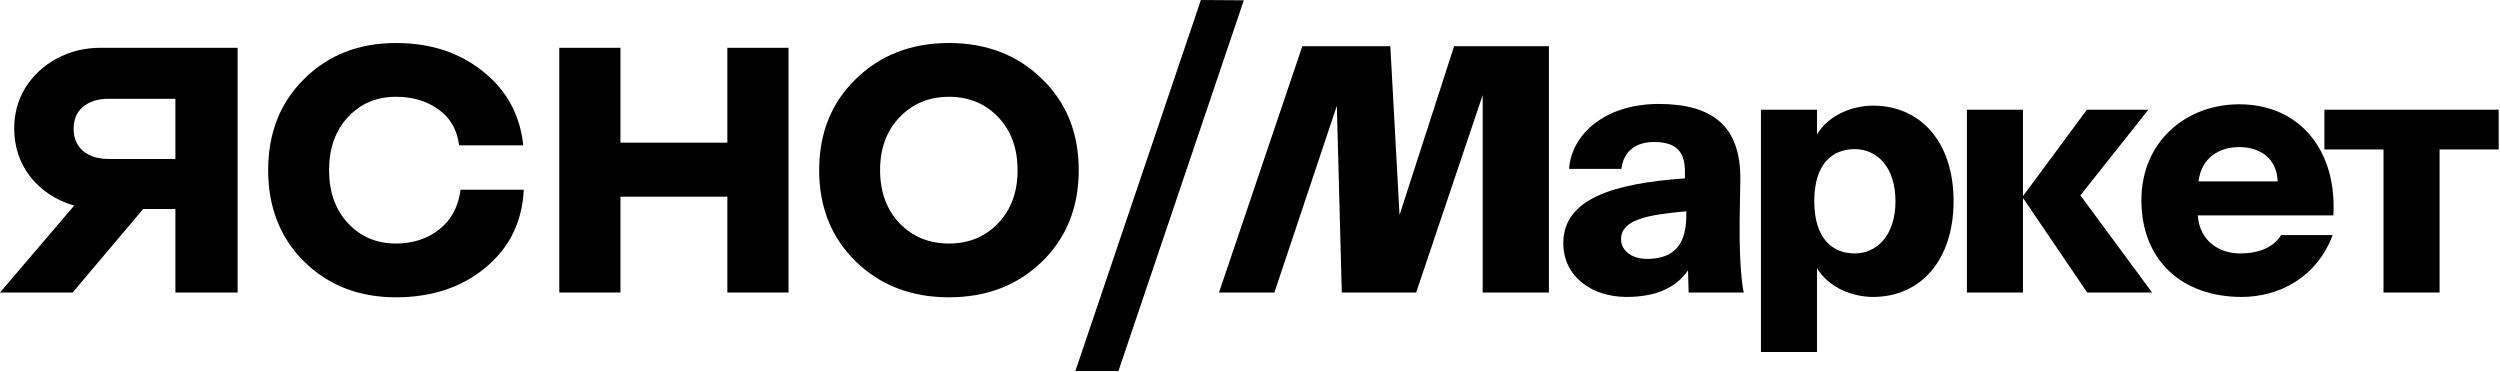
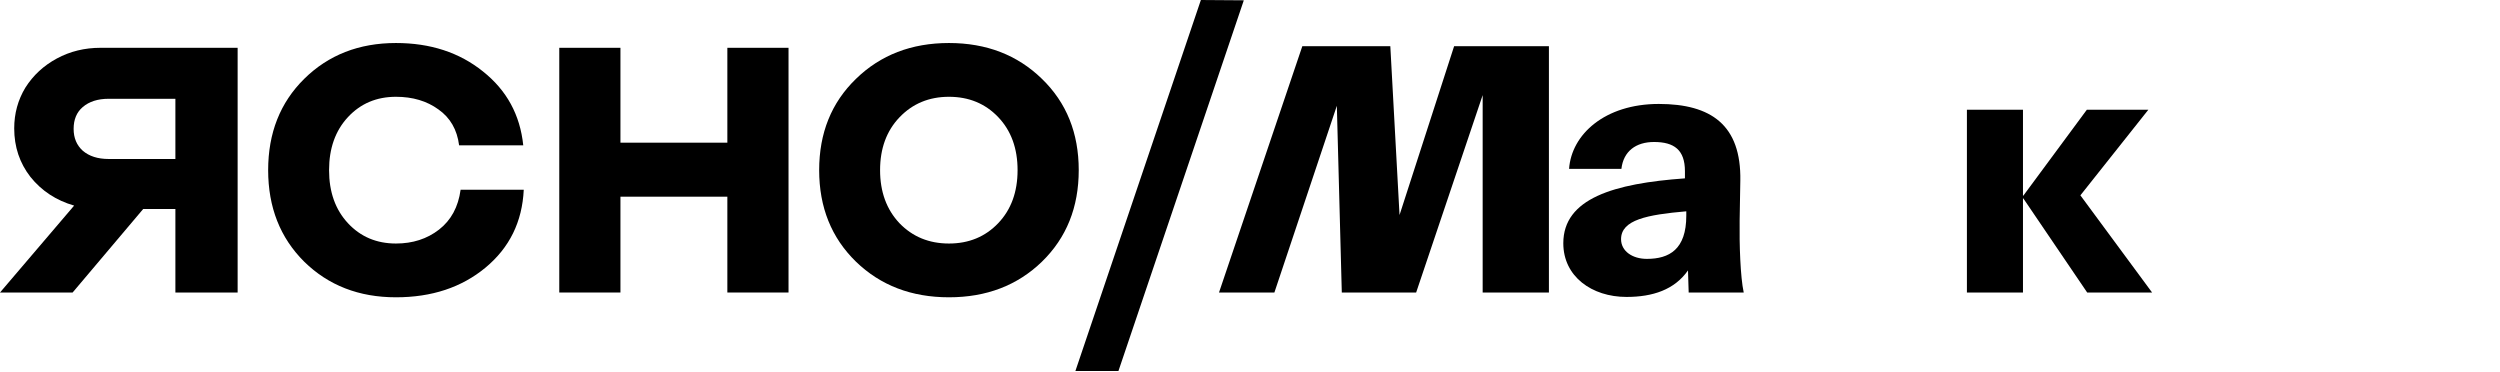
<svg xmlns="http://www.w3.org/2000/svg" width="242" height="36" viewBox="0 0 242 36" fill="none">
-   <path d="M236.151 14.469V28.315H230.724V14.469H225.001V10.621H241.873V14.469H236.151Z" fill="#42B2FC" style="fill:#42B2FC;fill:color(display-p3 0.259 0.698 0.988);fill-opacity:1;" />
-   <path d="M225.804 22.757C224.226 26.934 220.542 28.743 216.99 28.743C211.235 28.743 207.288 25.224 207.288 19.369C207.288 13.713 211.596 10.095 216.76 10.095C222.614 10.095 226.232 14.568 225.87 20.849H212.747C212.912 23.349 214.852 24.533 216.826 24.533C218.865 24.533 220.18 23.809 220.805 22.757H225.804ZM212.813 17.561H220.476C220.411 15.357 218.799 14.239 216.76 14.239C214.852 14.239 213.109 15.225 212.813 17.561Z" fill="#42B2FC" style="fill:#42B2FC;fill:color(display-p3 0.259 0.698 0.988);fill-opacity:1;" />
  <path d="M195.857 19.205H195.824V28.315H190.397V10.621H195.824V18.942H195.857L202.007 10.621H207.96L201.382 18.909L208.322 28.315H202.04L195.857 19.205Z" fill="#42B2FC" style="fill:#42B2FC;fill:color(display-p3 0.259 0.698 0.988);fill-opacity:1;" />
-   <path d="M175.885 13.022C177.036 11.081 179.371 10.226 181.312 10.226C185.85 10.226 189.106 13.68 189.106 19.468C189.106 25.256 185.85 28.743 181.312 28.743C179.371 28.743 177.036 27.888 175.885 25.947V34.071H170.458V10.621H175.885V13.022ZM175.622 19.468C175.622 23.119 177.398 24.533 179.536 24.533C181.706 24.533 183.482 22.757 183.482 19.468C183.482 16.179 181.706 14.436 179.536 14.436C177.398 14.436 175.622 15.817 175.622 19.468Z" fill="#42B2FC" style="fill:#42B2FC;fill:color(display-p3 0.259 0.698 0.988);fill-opacity:1;" />
  <path d="M163.102 16.574C163.102 14.502 162.049 13.745 160.109 13.745C158.366 13.745 157.149 14.633 156.952 16.344H151.887C152.117 13.022 155.34 10.062 160.569 10.062C165.634 10.062 168.561 12.101 168.463 17.495L168.397 21.343C168.364 23.645 168.463 26.802 168.792 28.315H163.464L163.398 26.177C162.082 28.052 159.977 28.743 157.445 28.743C154.09 28.743 151.328 26.769 151.328 23.546C151.328 19.205 156.228 17.758 163.102 17.265V16.574ZM156.919 23.152C156.919 24.303 158.004 25.059 159.418 25.059C161.589 25.059 163.233 24.138 163.233 20.882V20.455C159.451 20.784 156.919 21.277 156.919 23.152Z" fill="#42B2FC" style="fill:#42B2FC;fill:color(display-p3 0.259 0.698 0.988);fill-opacity:1;" />
  <path d="M129.886 28.315L129.406 10.24L123.361 28.315H118L126.065 4.471H134.583L135.475 20.815L140.759 4.471H149.935V28.315H143.522V9.207L137.083 28.315H129.886Z" fill="#42B2FC" style="fill:#42B2FC;fill:color(display-p3 0.259 0.698 0.988);fill-opacity:1;" />
  <path d="M44.441 14.065C44.249 12.554 43.583 11.397 42.444 10.595C41.32 9.778 39.949 9.369 38.328 9.369C36.451 9.369 34.902 10.024 33.683 11.335C32.463 12.646 31.854 14.358 31.854 16.471C31.854 18.584 32.463 20.296 33.683 21.607C34.902 22.917 36.451 23.573 38.328 23.573C39.949 23.573 41.336 23.126 42.492 22.231C43.663 21.321 44.361 20.033 44.586 18.368H50.699C50.554 21.468 49.319 23.982 46.992 25.909C44.682 27.822 41.794 28.778 38.328 28.778C34.75 28.778 31.79 27.629 29.447 25.331C27.12 23.018 25.957 20.064 25.957 16.471C25.957 12.877 27.12 9.932 29.447 7.634C31.79 5.321 34.75 4.164 38.328 4.164C41.665 4.164 44.473 5.082 46.752 6.917C49.046 8.737 50.346 11.119 50.651 14.065H44.441Z" fill="#42B2FC" style="fill:#42B2FC;fill:color(display-p3 0.259 0.698 0.988);fill-opacity:1;" />
  <path d="M70.408 28.315V19.039H60.059V28.315H54.138V4.627H60.059V13.811H70.408V4.627H76.329V28.315H70.408Z" fill="#42B2FC" style="fill:#42B2FC;fill:color(display-p3 0.259 0.698 0.988);fill-opacity:1;" />
  <path d="M100.86 25.331C98.486 27.629 95.485 28.778 91.859 28.778C88.233 28.778 85.232 27.629 82.857 25.331C80.483 23.018 79.295 20.064 79.295 16.471C79.295 12.877 80.483 9.932 82.857 7.634C85.232 5.321 88.233 4.164 91.859 4.164C95.485 4.164 98.486 5.321 100.86 7.634C103.235 9.932 104.422 12.877 104.422 16.471C104.422 20.064 103.235 23.018 100.86 25.331ZM87.069 21.607C88.337 22.917 89.933 23.573 91.859 23.573C93.784 23.573 95.373 22.917 96.624 21.607C97.876 20.296 98.501 18.584 98.501 16.471C98.501 14.358 97.876 12.646 96.624 11.335C95.373 10.024 93.784 9.369 91.859 9.369C89.933 9.369 88.337 10.032 87.069 11.358C85.818 12.669 85.192 14.373 85.192 16.471C85.192 18.568 85.818 20.28 87.069 21.607Z" fill="#42B2FC" style="fill:#42B2FC;fill:color(display-p3 0.259 0.698 0.988);fill-opacity:1;" />
  <path d="M23.003 4.627V28.315H16.978V20.231H13.861L7.029 28.315H0L7.176 19.902C5.439 19.401 4.03 18.476 2.949 17.129C1.9 15.781 1.376 14.215 1.376 12.429C1.376 10.987 1.737 9.671 2.458 8.481C3.211 7.29 4.227 6.35 5.505 5.661C6.783 4.971 8.192 4.627 9.732 4.627H23.003ZM16.978 15.39V9.562H10.518C9.47 9.562 8.634 9.828 8.012 10.361C7.422 10.862 7.127 11.567 7.127 12.476C7.127 13.353 7.422 14.058 8.012 14.591C8.634 15.123 9.47 15.39 10.518 15.39H16.978Z" fill="#42B2FC" style="fill:#42B2FC;fill:color(display-p3 0.259 0.698 0.988);fill-opacity:1;" />
  <path d="M120.401 0.03L108.265 35.911H104.099L116.245 0L120.401 0.03Z" fill="#42B2FC" style="fill:#42B2FC;fill:color(display-p3 0.259 0.698 0.988);fill-opacity:1;" />
</svg>